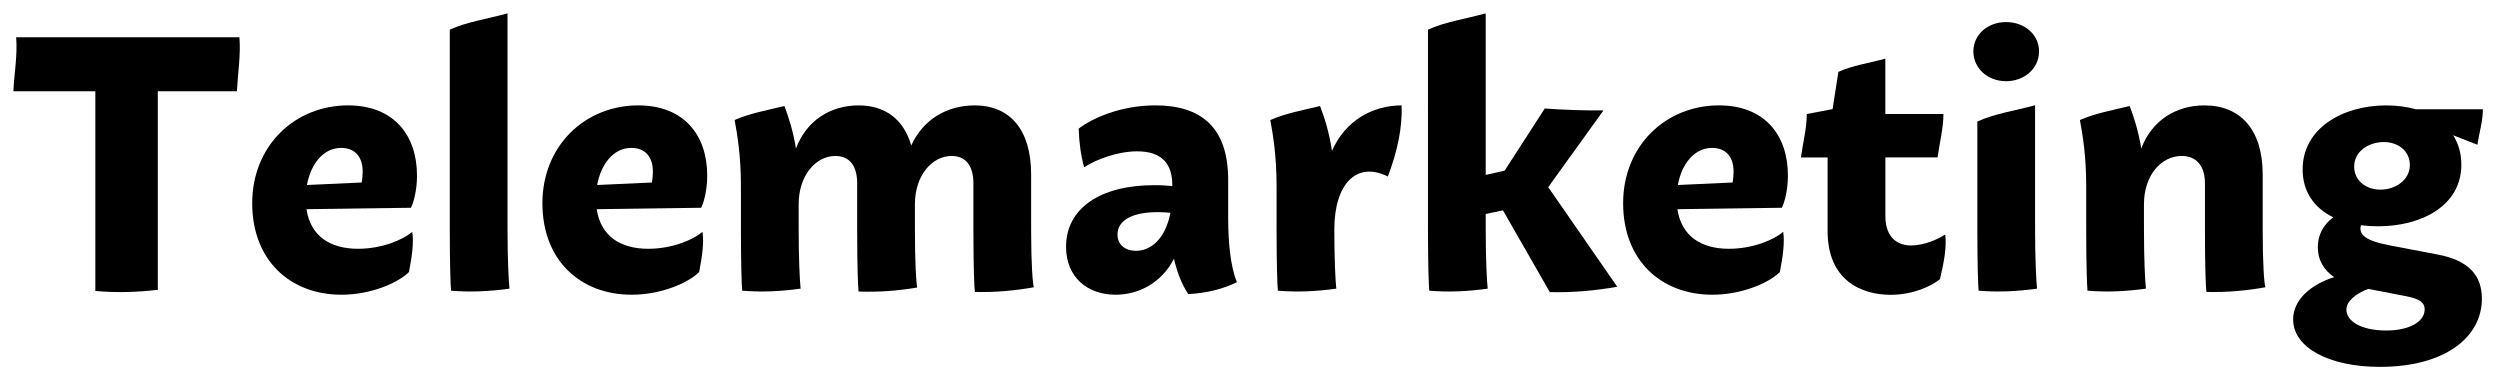
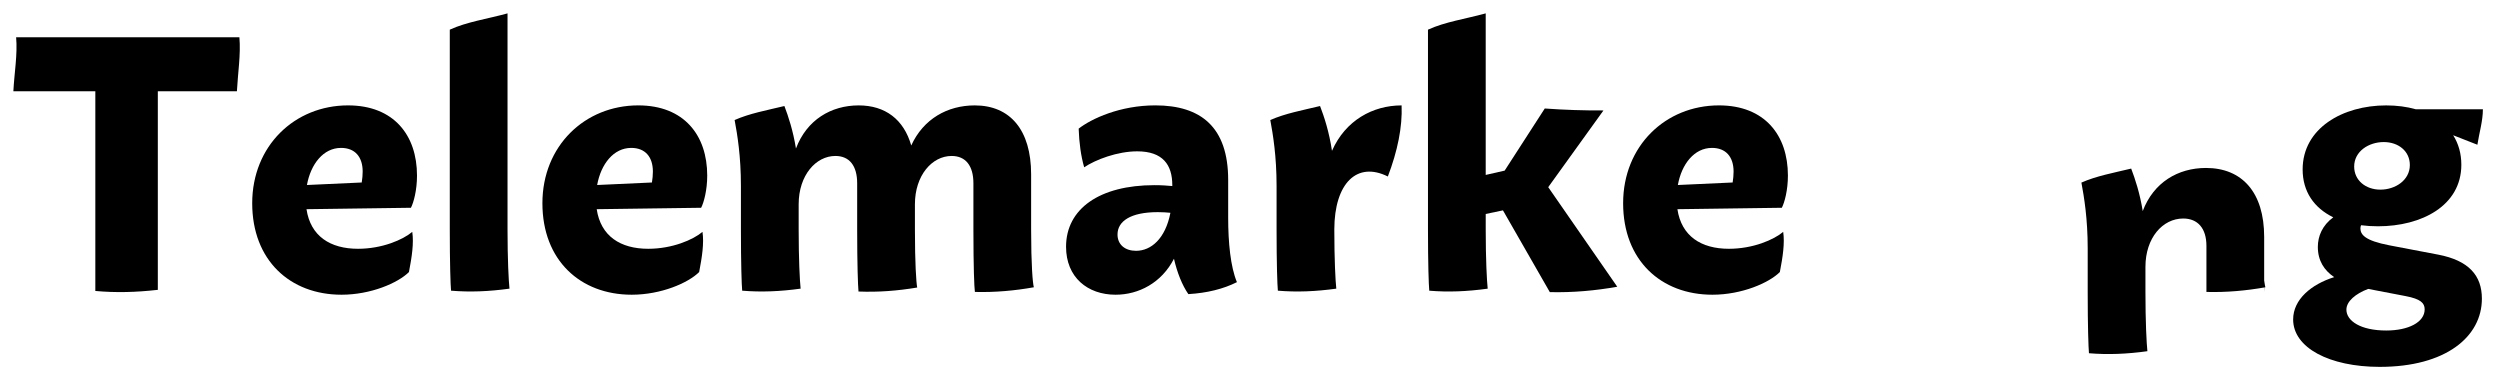
<svg xmlns="http://www.w3.org/2000/svg" version="1.1" id="レイヤー_1" x="0px" y="0px" width="187px" height="28px" viewBox="0 0 187 28" enable-background="new 0 0 187 28" xml:space="preserve">
-   <rect fill="none" width="187" height="28" />
  <g>
    <path d="M17.721,6.826h-5.916V21.68c-1.647,0.186-3.156,0.223-4.674,0.084V6.826H1c0.068-1.347,0.32-2.741,0.207-4.041h16.7   C18.021,4.084,17.789,5.479,17.721,6.826z" />
    <path d="M30.838,17.344c0.125,0.857-0.033,1.878-0.249,3.006c-0.813,0.81-2.844,1.695-5.044,1.695c-3.849,0-6.68-2.575-6.68-6.844   c0-4.288,3.175-7.318,7.168-7.318c3.426,0,5.159,2.231,5.159,5.249c0,1.095-0.251,2.019-0.454,2.409l-7.812,0.107   c0.3,2.014,1.772,2.961,3.853,2.961C28.58,18.61,30.146,17.931,30.838,17.344z M22.959,13.838l4.098-0.188   c0.044-0.268,0.071-0.556,0.071-0.816c0-1.108-0.58-1.771-1.618-1.771C24.192,11.063,23.244,12.266,22.959,13.838z" />
    <path d="M38.109,21.591c-1.529,0.212-2.957,0.271-4.371,0.152c-0.04-0.446-0.094-1.997-0.094-4.586V2.219   C34.919,1.632,36.469,1.414,37.963,1v16.158C37.963,19.398,38.047,21.005,38.109,21.591z" />
    <path d="M52.546,17.344c0.125,0.857-0.034,1.878-0.249,3.006c-0.814,0.81-2.844,1.695-5.044,1.695   c-3.849,0-6.681-2.575-6.681-6.844c0-4.288,3.176-7.318,7.169-7.318c3.426,0,5.159,2.231,5.159,5.249   c0,1.095-0.252,2.019-0.455,2.409l-7.811,0.107c0.3,2.014,1.771,2.961,3.852,2.961C50.287,18.61,51.854,17.931,52.546,17.344z    M44.667,13.838l4.097-0.188c0.045-0.268,0.072-0.556,0.072-0.816c0-1.108-0.581-1.771-1.619-1.771   C45.9,11.063,44.951,12.266,44.667,13.838z" />
    <path d="M77.332,21.488c-1.422,0.253-2.885,0.389-4.41,0.349c-0.048-0.331-0.111-1.824-0.111-4.679v-3.449   c0-1.304-0.574-2.043-1.629-2.043c-1.463,0-2.746,1.451-2.746,3.614v1.871c0,2.521,0.096,3.968,0.17,4.356   c-1.45,0.243-2.894,0.359-4.39,0.299c-0.043-0.451-0.1-2.02-0.1-4.648v-3.449c0-1.304-0.575-2.043-1.628-2.043   c-1.465,0-2.748,1.451-2.748,3.614v1.877c0,2.241,0.084,3.847,0.146,4.434c-1.529,0.212-2.957,0.271-4.371,0.152   c-0.04-0.446-0.094-1.997-0.094-4.586v-3.26c0-2.215-0.268-3.833-0.471-4.918c1.104-0.492,2.406-0.73,3.723-1.048   c0.293,0.767,0.647,1.833,0.865,3.178c0.805-2.144,2.63-3.225,4.691-3.225c1.988,0,3.375,1.049,3.932,2.999   c0.906-1.988,2.711-2.999,4.75-2.999c2.641,0,4.217,1.832,4.217,5.154v4.113C77.129,19.814,77.245,21.192,77.332,21.488z" />
    <path d="M88.889,22c-0.459-0.66-0.84-1.61-1.076-2.646c-0.93,1.808-2.643,2.691-4.369,2.691c-2.094,0-3.703-1.303-3.703-3.587   c0-2.845,2.511-4.608,6.609-4.608c0.547,0,1.01,0.034,1.338,0.067v-0.072c0-1.514-0.707-2.525-2.623-2.525   c-1.482,0-3.107,0.617-3.969,1.193c-0.244-0.856-0.375-1.821-0.411-2.891c0.962-0.748,3.097-1.74,5.734-1.74   c3.406,0,5.449,1.622,5.449,5.579v2.822c0,1.857,0.174,3.672,0.654,4.822C91.499,21.617,90.288,21.917,88.889,22z M84.973,18.761   c1.121,0,2.197-0.897,2.574-2.844c-0.26-0.027-0.58-0.049-0.943-0.049c-2.037,0-3.014,0.679-3.014,1.672   C83.59,18.309,84.167,18.762,84.973,18.761L84.973,18.761z" />
    <path d="M103.811,13.202c-2.312-1.154-3.994,0.504-4.004,3.949v0.006c0,2.241,0.084,3.847,0.148,4.434   c-1.531,0.212-2.959,0.271-4.371,0.152c-0.041-0.446-0.096-1.997-0.096-4.586v-3.26c0-2.215-0.268-3.833-0.469-4.918   c1.102-0.492,2.406-0.73,3.721-1.048c0.307,0.8,0.68,1.924,0.893,3.352c1.002-2.275,3.051-3.399,5.207-3.399   C104.907,9.492,104.536,11.303,103.811,13.202z" />
    <path d="M120.971,21.449c-1.627,0.288-3.301,0.443-5.044,0.402l-3.506-6.116l-1.289,0.27v1.153c0,2.241,0.084,3.847,0.148,4.434   c-1.531,0.212-2.959,0.271-4.371,0.152c-0.041-0.446-0.096-1.997-0.096-4.586V2.219c1.275-0.587,2.826-0.806,4.318-1.219v12.085   l1.418-0.323l3-4.647c1.464,0.107,2.927,0.154,4.39,0.146L115.807,14L120.971,21.449z" />
    <path d="M133.383,17.344c0.125,0.857-0.033,1.878-0.25,3.006c-0.814,0.81-2.844,1.695-5.043,1.695c-3.85,0-6.68-2.575-6.68-6.844   c0-4.288,3.174-7.318,7.168-7.318c3.426,0,5.158,2.231,5.158,5.249c0,1.095-0.252,2.019-0.455,2.409l-7.811,0.107   c0.301,2.014,1.771,2.961,3.852,2.961C131.125,18.61,132.689,17.931,133.383,17.344z M125.504,13.838l4.098-0.188   c0.043-0.268,0.07-0.556,0.07-0.816c0-1.108-0.58-1.771-1.617-1.771C126.736,11.063,125.787,12.266,125.504,13.838z" />
-     <path d="M145.109,20.881c-0.619,0.504-1.982,1.171-3.689,1.171c-2.191,0-4.715-1.083-4.715-4.759v-5.517h-1.996   c0.146-1.083,0.438-2.183,0.438-3.248l1.93-0.366l0.434-2.785c1.037-0.478,2.297-0.655,3.512-0.991v4.142h4.346   c0,1.064-0.293,2.165-0.438,3.248h-3.906v4.371c0,1.702,0.992,2.214,1.902,2.214c1.021,0,2.035-0.469,2.574-0.822   C145.623,18.465,145.414,19.601,145.109,20.881z" />
-     <path d="M147.609,3.845c0-1.261,1.07-2.194,2.447-2.194s2.465,0.933,2.465,2.194c0,1.27-1.088,2.229-2.467,2.229   C148.68,6.074,147.609,5.114,147.609,3.845z M152.371,21.591c-1.529,0.212-2.957,0.271-4.371,0.152   c-0.041-0.446-0.094-1.997-0.094-4.586V9.09c1.275-0.588,2.824-0.807,4.318-1.219v9.287   C152.225,19.398,152.309,21.005,152.371,21.591z" />
-     <path d="M169.451,21.488c-1.422,0.253-2.887,0.389-4.41,0.349c-0.049-0.331-0.111-1.824-0.111-4.679v-3.449   c0-1.304-0.645-2.043-1.736-2.043c-1.543,0-2.826,1.451-2.826,3.614v1.877c0,2.241,0.084,3.847,0.146,4.434   c-1.529,0.212-2.957,0.271-4.371,0.152c-0.039-0.446-0.094-1.997-0.094-4.586v-3.26c0-2.215-0.268-3.833-0.471-4.918   c1.104-0.492,2.406-0.73,3.723-1.048c0.293,0.767,0.648,1.833,0.865,3.178c0.807-2.143,2.639-3.225,4.729-3.225   c2.707,0,4.354,1.832,4.354,5.154v4.113C169.248,19.814,169.363,21.192,169.451,21.488z" />
+     <path d="M169.451,21.488c-1.422,0.253-2.887,0.389-4.41,0.349v-3.449   c0-1.304-0.645-2.043-1.736-2.043c-1.543,0-2.826,1.451-2.826,3.614v1.877c0,2.241,0.084,3.847,0.146,4.434   c-1.529,0.212-2.957,0.271-4.371,0.152c-0.039-0.446-0.094-1.997-0.094-4.586v-3.26c0-2.215-0.268-3.833-0.471-4.918   c1.104-0.492,2.406-0.73,3.723-1.048c0.293,0.767,0.648,1.833,0.865,3.178c0.807-2.143,2.639-3.225,4.729-3.225   c2.707,0,4.354,1.832,4.354,5.154v4.113C169.248,19.814,169.363,21.192,169.451,21.488z" />
    <path d="M185.645,22.34c0,2.849-2.701,5.102-7.639,5.102c-3.773,0-6.479-1.436-6.479-3.545c0-1.498,1.355-2.629,3.07-3.168   c-0.738-0.498-1.223-1.222-1.223-2.256c0-0.803,0.334-1.614,1.154-2.219c-1.436-0.698-2.291-1.92-2.291-3.58   c0-3.086,3-4.79,6.244-4.79c0.809,0,1.553,0.1,2.219,0.289h5.02c0,0.873-0.275,1.769-0.412,2.653l-1.811-0.71   c0.396,0.626,0.611,1.368,0.611,2.206c0,3.068-2.975,4.604-6.23,4.604c-0.443,0-0.867-0.026-1.27-0.079   c-0.033,0.074-0.049,0.152-0.049,0.232c0,0.463,0.324,0.917,2.164,1.27l3.65,0.696C184.674,19.486,185.645,20.614,185.645,22.34z    M181.365,23.14c0-0.48-0.312-0.777-1.414-0.99l-2.811-0.54c-0.939,0.355-1.629,0.928-1.629,1.552c0,0.834,1.051,1.56,2.982,1.56   C180.154,24.723,181.365,24.101,181.365,23.14z M176.092,12.457c0,1.04,0.867,1.728,1.959,1.728c1.121,0,2.205-0.707,2.205-1.842   c0-1.043-0.861-1.717-1.951-1.717C177.186,10.625,176.092,11.316,176.092,12.457z" />
  </g>
</svg>